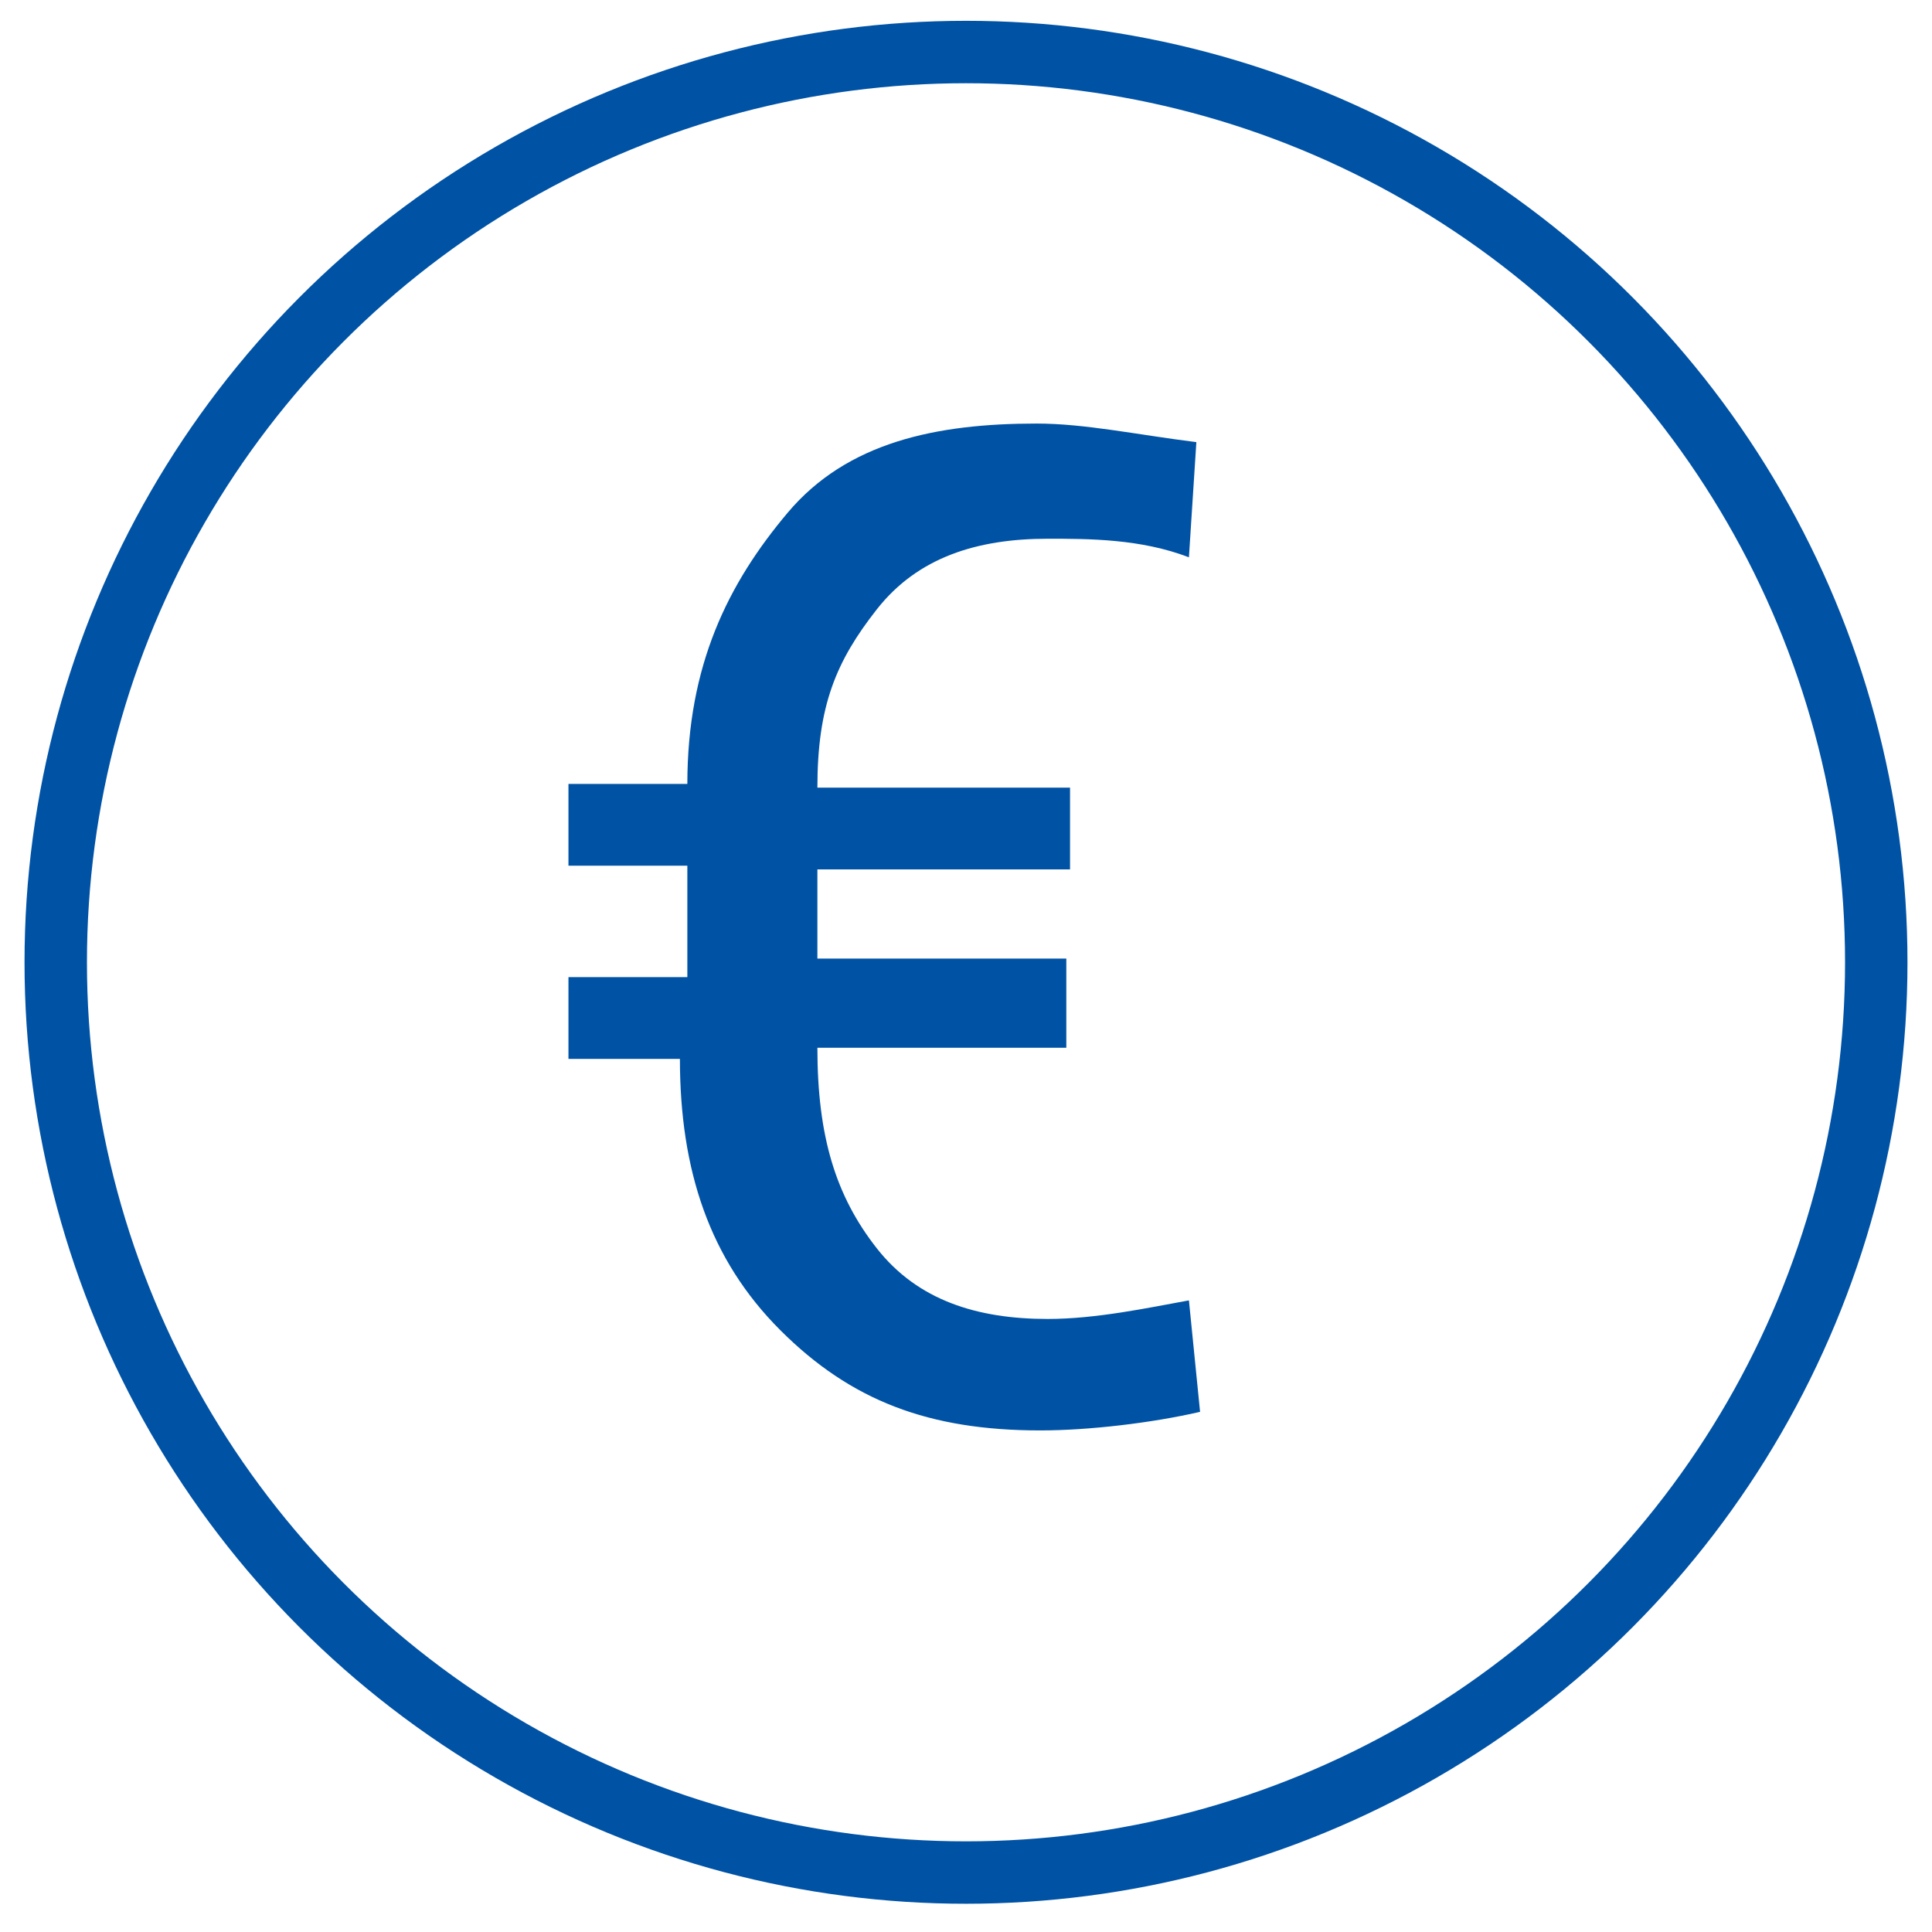
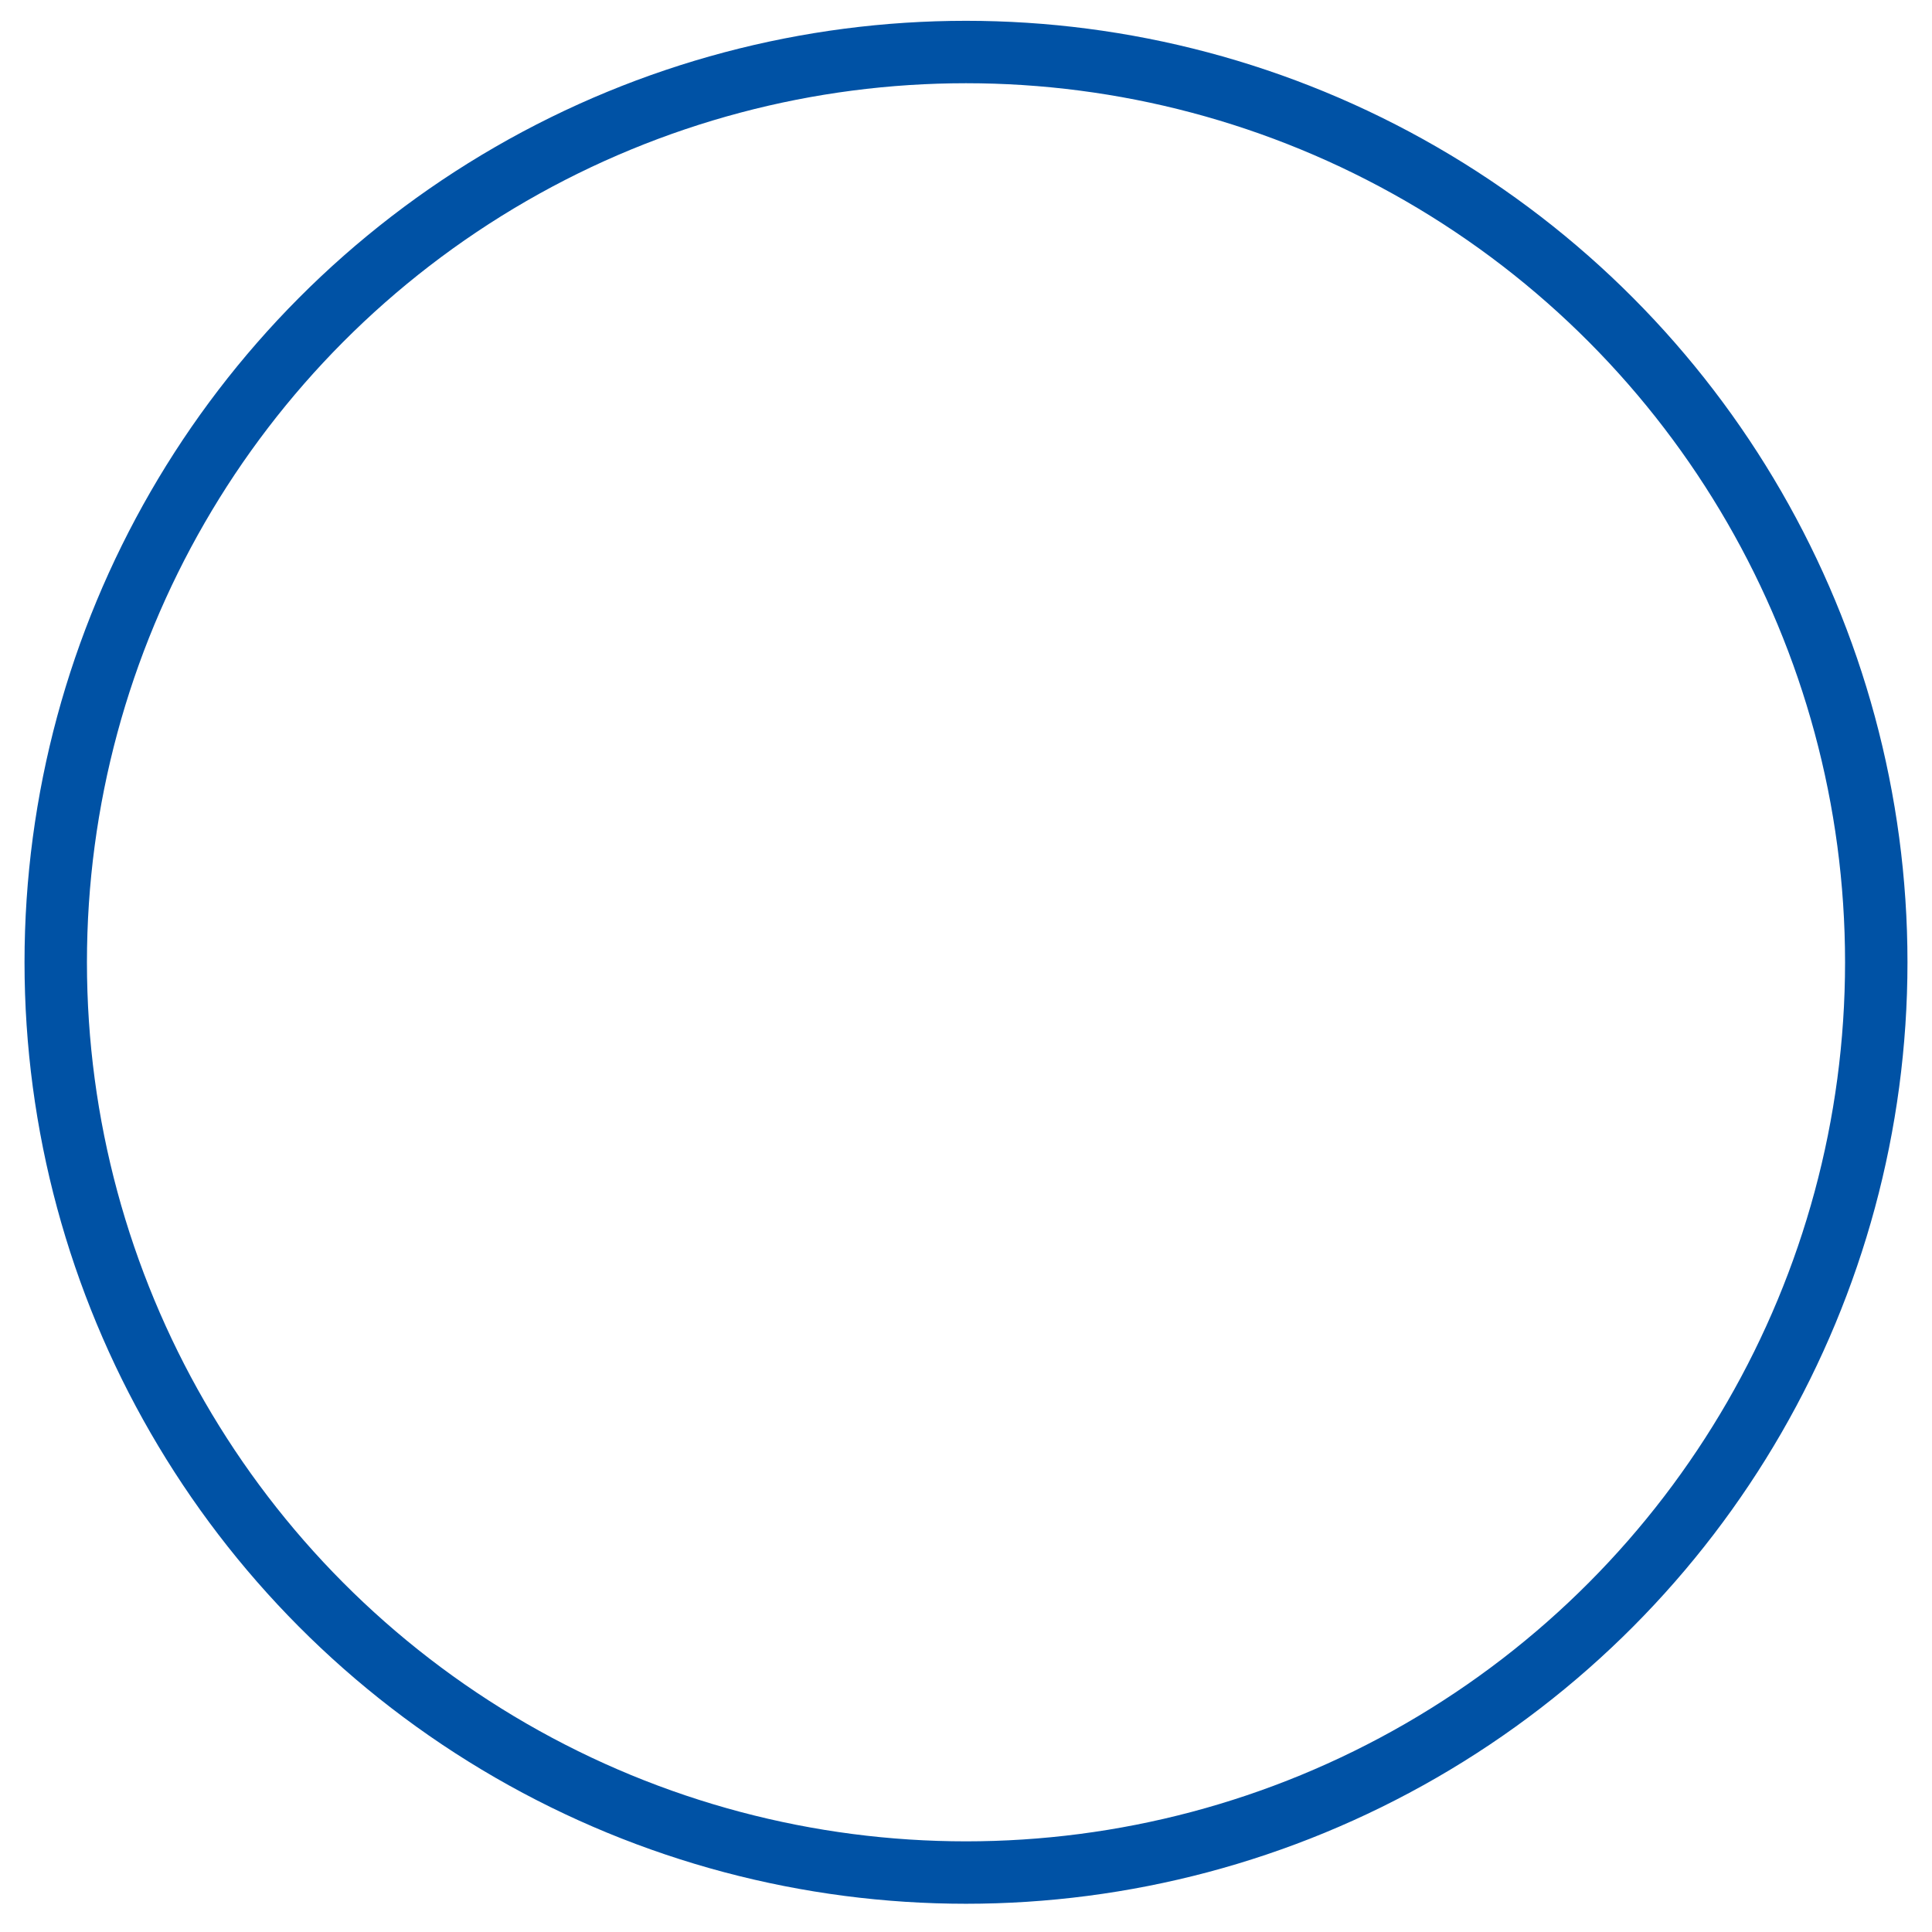
<svg xmlns="http://www.w3.org/2000/svg" width="52px" height="52px" viewBox="0 0 52 52" version="1.1">
  <title>A7C74F8A-5BA3-4A74-9CD6-F08444251B04</title>
  <desc>Created with sketchtool.</desc>
  <g id="Page2" stroke="none" stroke-width="1" fill="none" fill-rule="evenodd">
    <g id="repozytorium" transform="translate(-607, -2346)">
      <g id="06-biznes-w-UE" transform="translate(608, 2347)">
-         <path d="M27.8,27.2 L21,27.2 C21,29.6 21.5,31.2 22.6,32.6 C23.7,34 25.3,34.5 27.2,34.5 C28.5,34.5 29.9,34.2 31,34 L31.3,37 C30,37.3 28.3,37.5 27,37.5 C24,37.5 21.9,36.7 20,34.8 C18.1,32.9 17.3,30.5 17.3,27.5 L14.3,27.5 L14.3,25.3 L17.5,25.3 L17.5,22.3 L14.3,22.3 L14.3,20.1 L17.5,20.1 C17.5,16.9 18.6,14.7 20.2,12.8 C21.8,10.9 24.2,10.4 26.9,10.4 C28.2,10.4 29.6,10.7 31.2,10.9 L31,14 C29.7,13.5 28.3,13.5 27.2,13.5 C25.3,13.5 23.7,14 22.6,15.4 C21.5,16.8 21,18 21,20.2 L27.8,20.2 L27.8,22.4 L21,22.4 L21,24.8 L27.7,24.8 L27.7,27.2 L27.8,27.2 Z" id="_x20AC_" fill="#0052A5" fill-rule="nonzero" />
        <circle id="Oval-Copy" stroke="#0052A5" stroke-width="1.68" stroke-linecap="round" stroke-linejoin="round" cx="25" cy="24.9" r="24.5" />
      </g>
    </g>
  </g>
</svg>